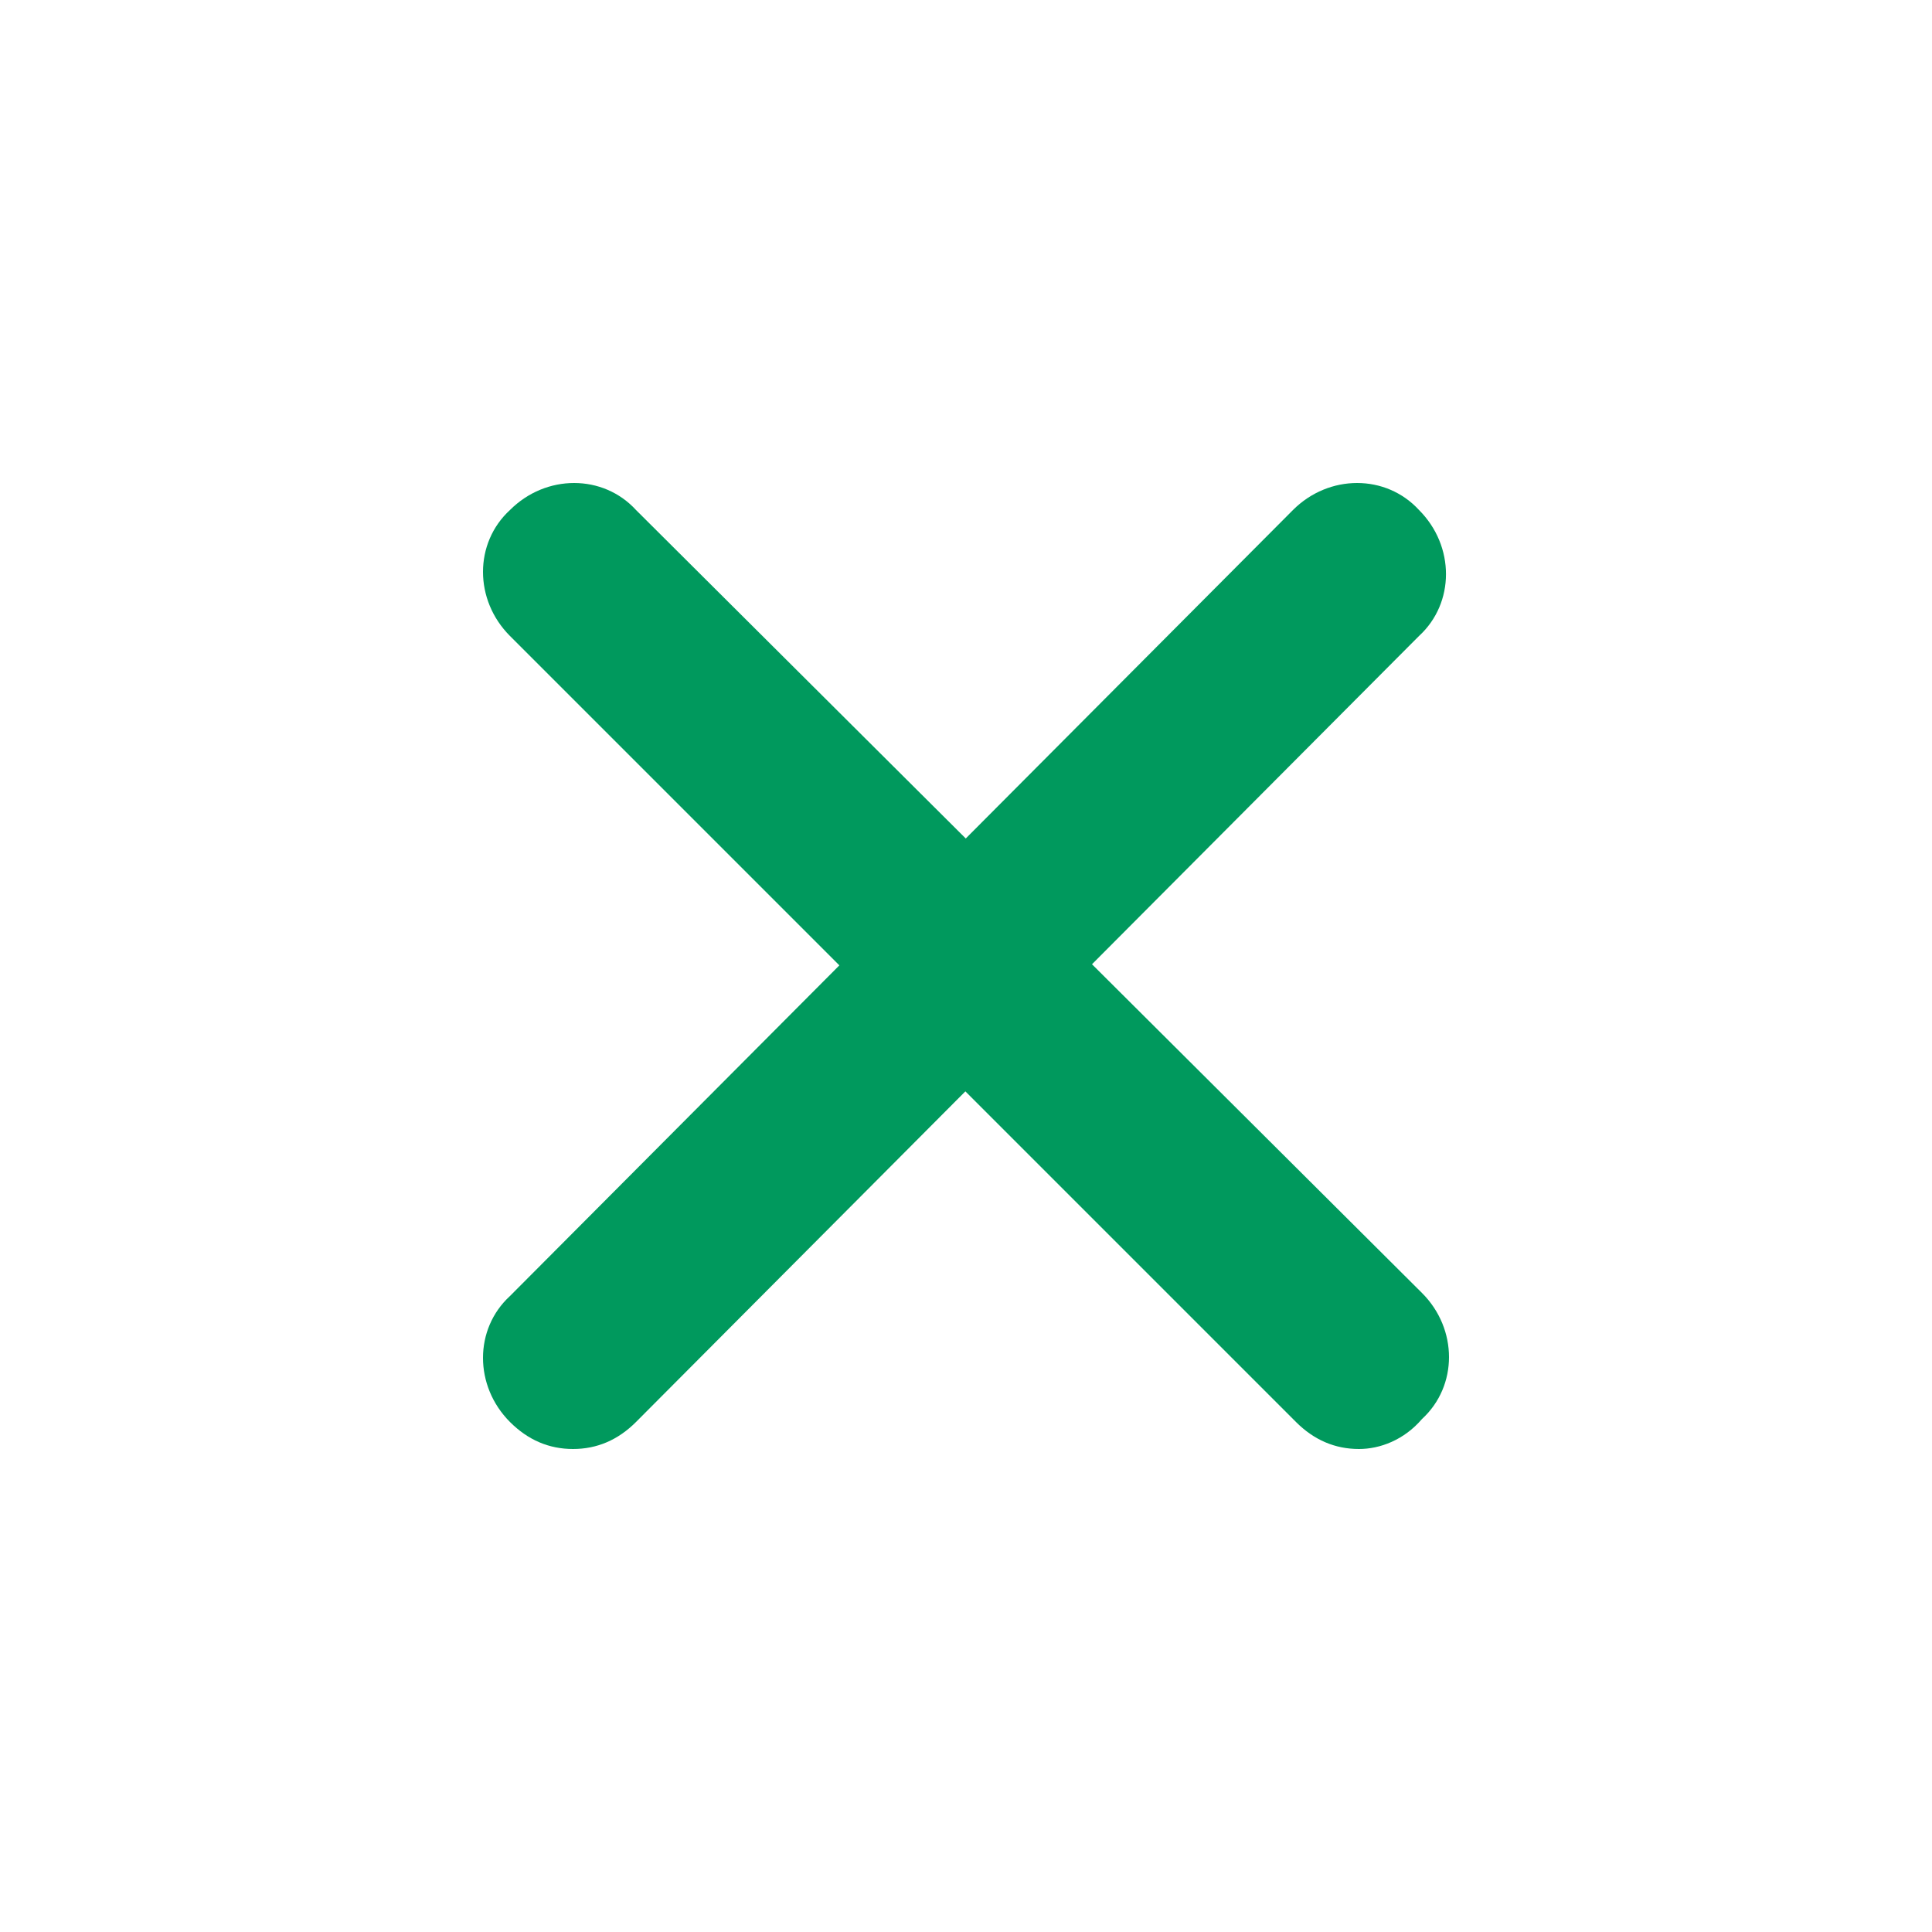
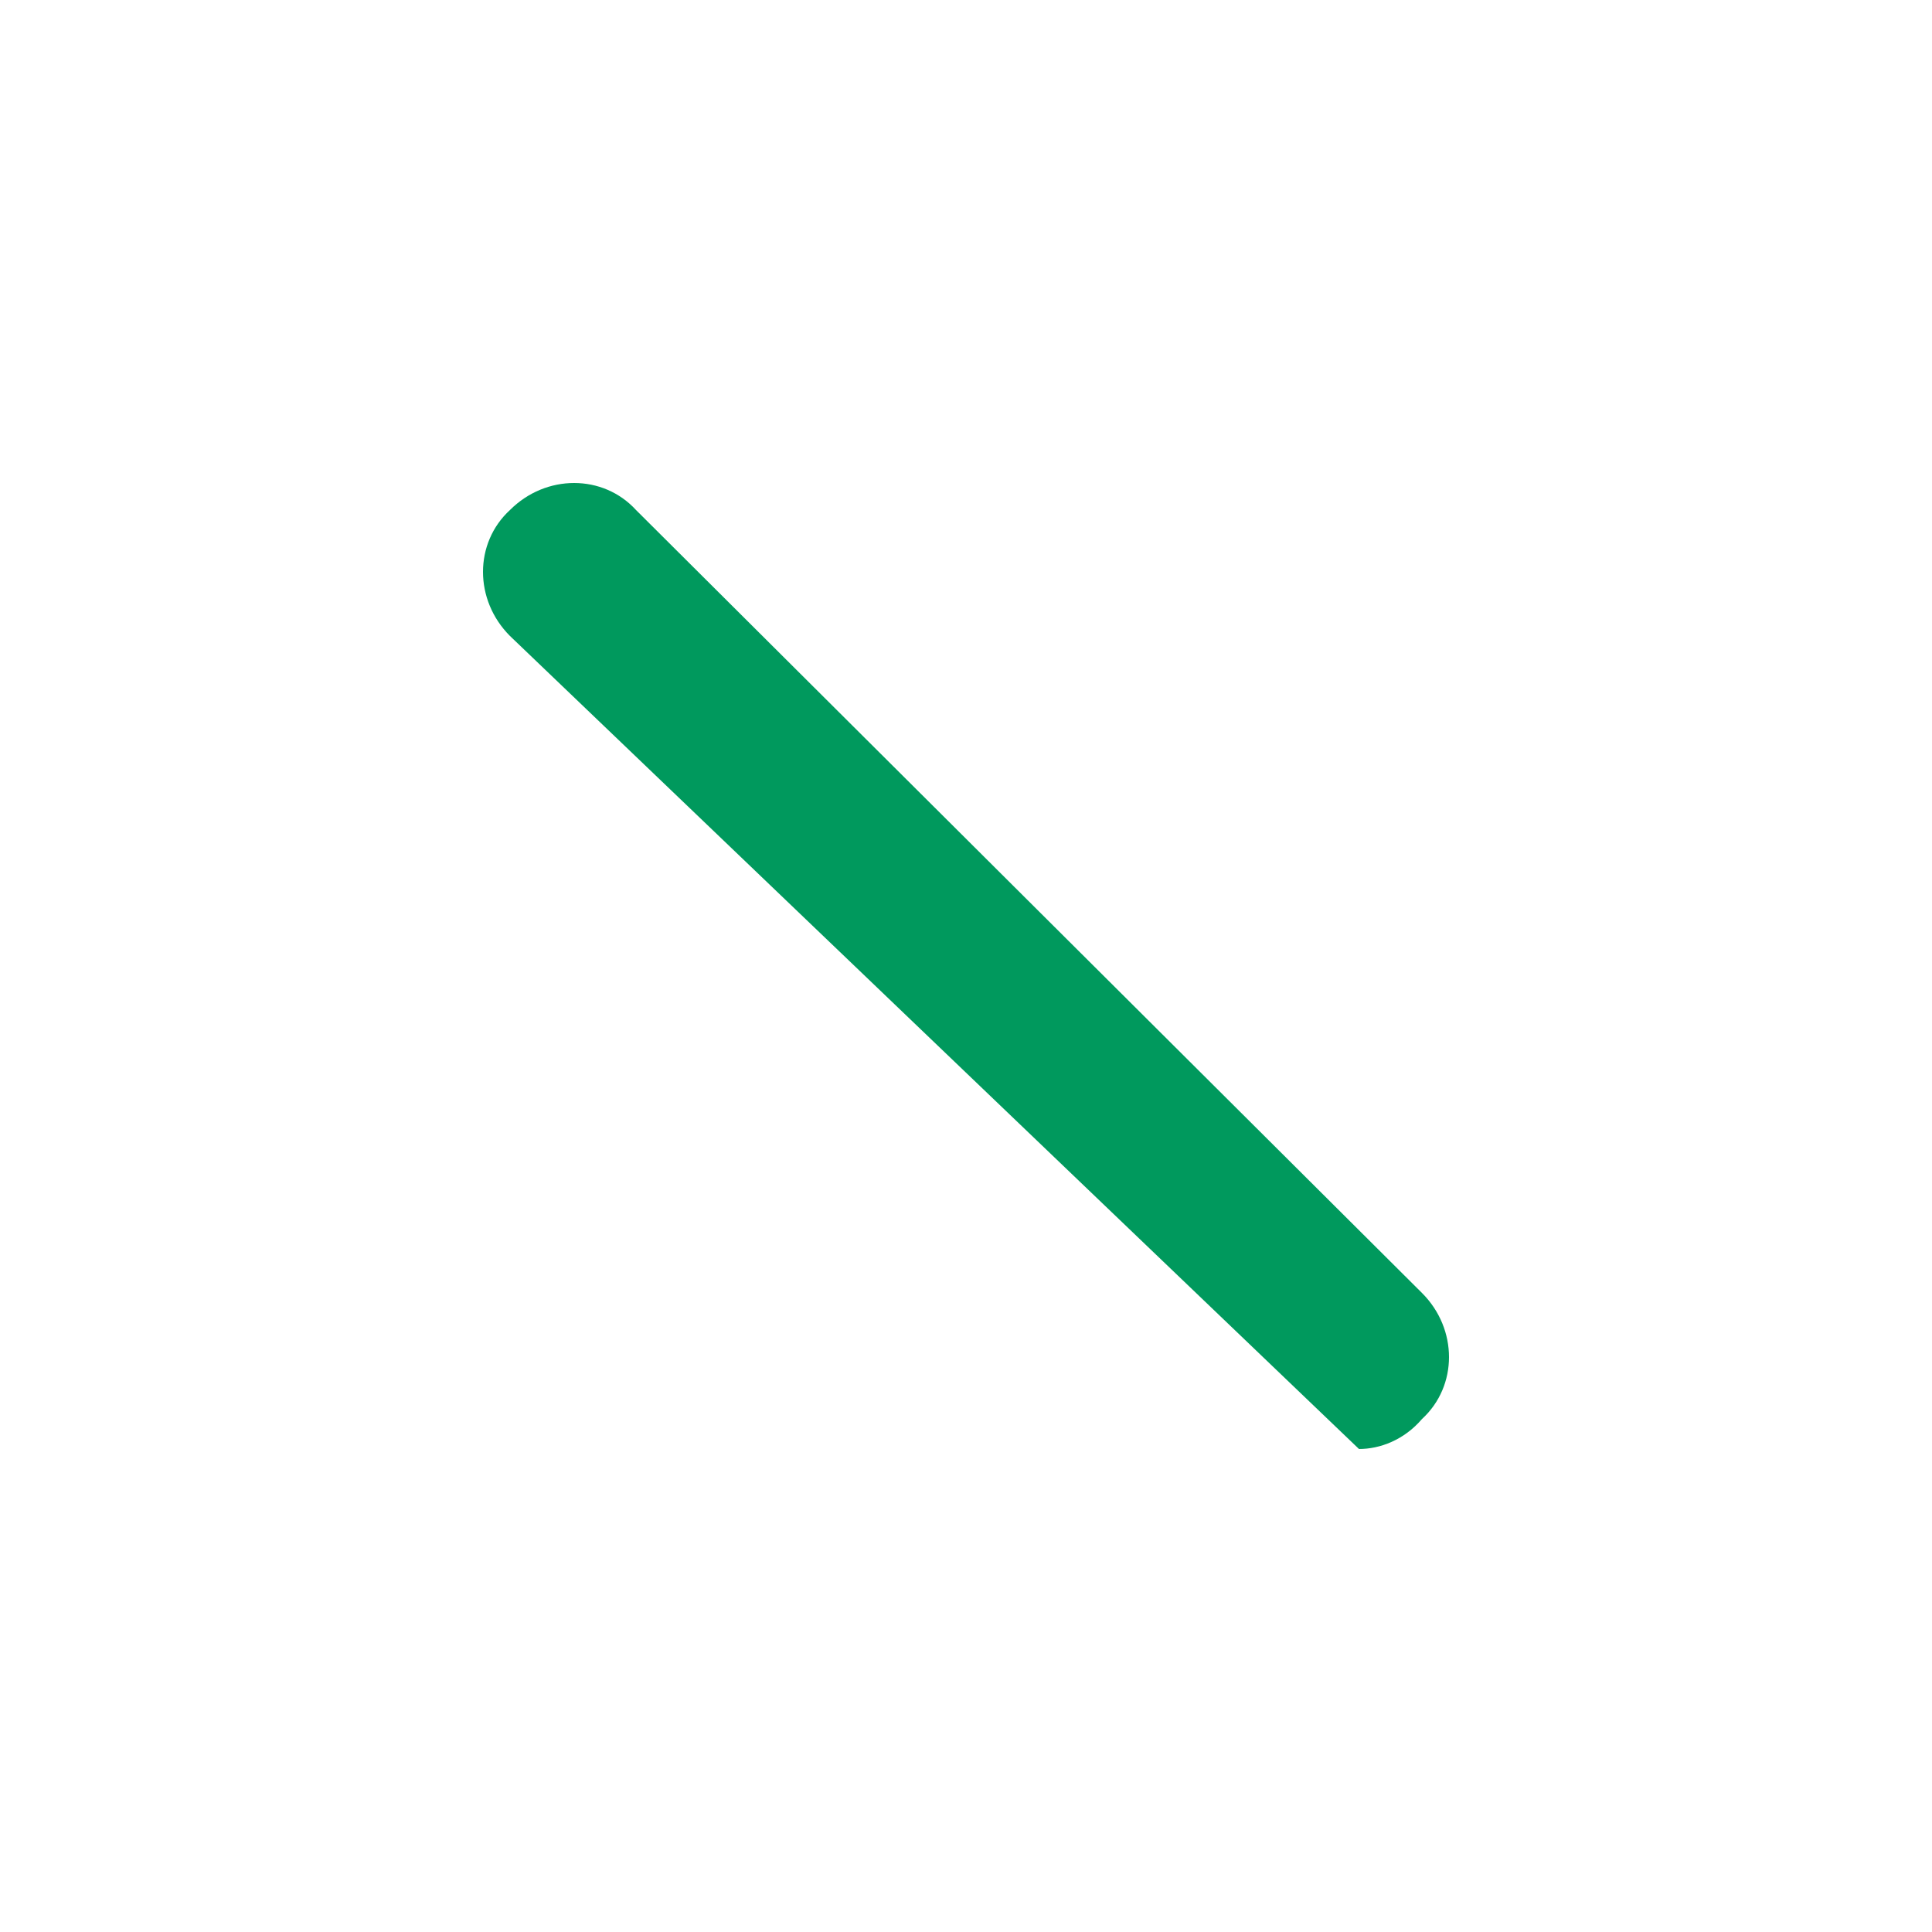
<svg xmlns="http://www.w3.org/2000/svg" width="32" height="32" viewBox="0 0 32 32" fill="none">
-   <path d="M22.509 24C22.112 24 21.764 23.851 21.466 23.553L8.447 10.534C7.851 9.938 7.851 8.994 8.447 8.447C9.043 7.851 9.988 7.851 10.534 8.447L23.553 21.416C24.149 22.012 24.149 22.956 23.553 23.503C23.255 23.851 22.857 24 22.509 24Z" fill="#00995D" />
-   <path d="M9.491 24C9.093 24 8.745 23.851 8.447 23.553C7.851 22.956 7.851 22.012 8.447 21.466L21.416 8.447C22.012 7.851 22.956 7.851 23.503 8.447C24.099 9.043 24.099 9.988 23.503 10.534L10.534 23.553C10.236 23.851 9.888 24 9.491 24Z" fill="#00995D" />
+   <path d="M22.509 24L8.447 10.534C7.851 9.938 7.851 8.994 8.447 8.447C9.043 7.851 9.988 7.851 10.534 8.447L23.553 21.416C24.149 22.012 24.149 22.956 23.553 23.503C23.255 23.851 22.857 24 22.509 24Z" fill="#00995D" />
</svg>